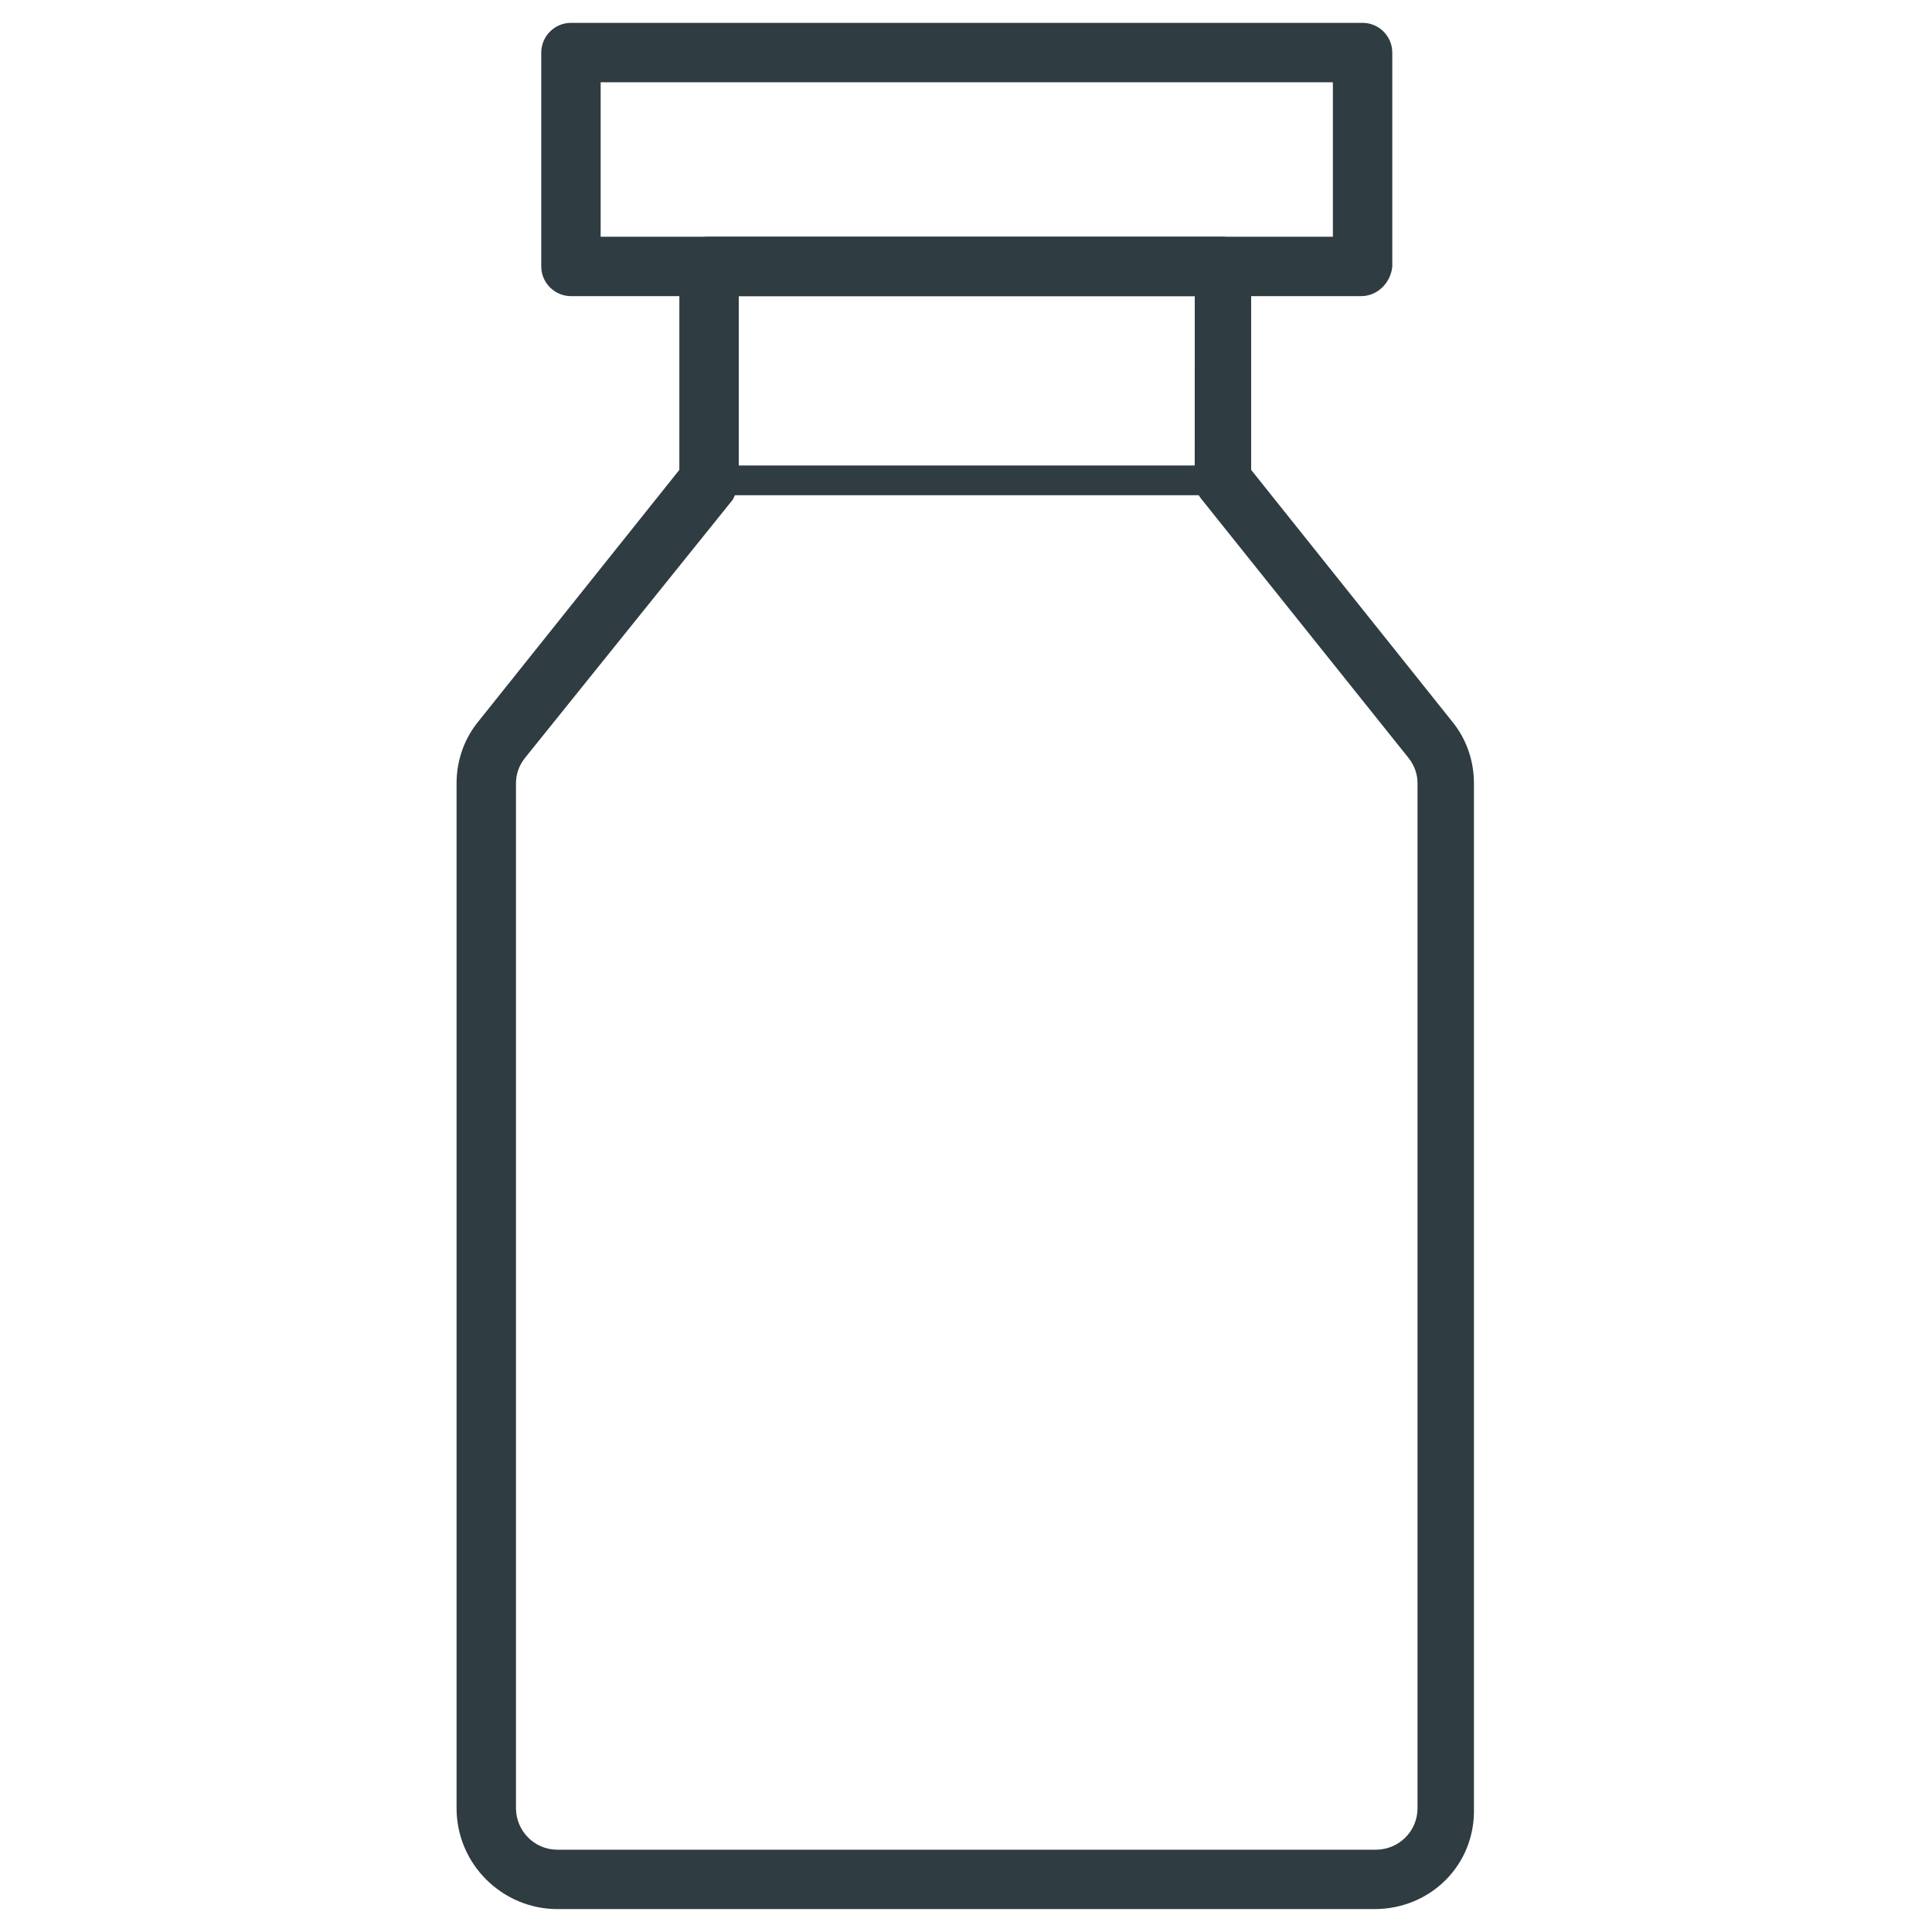
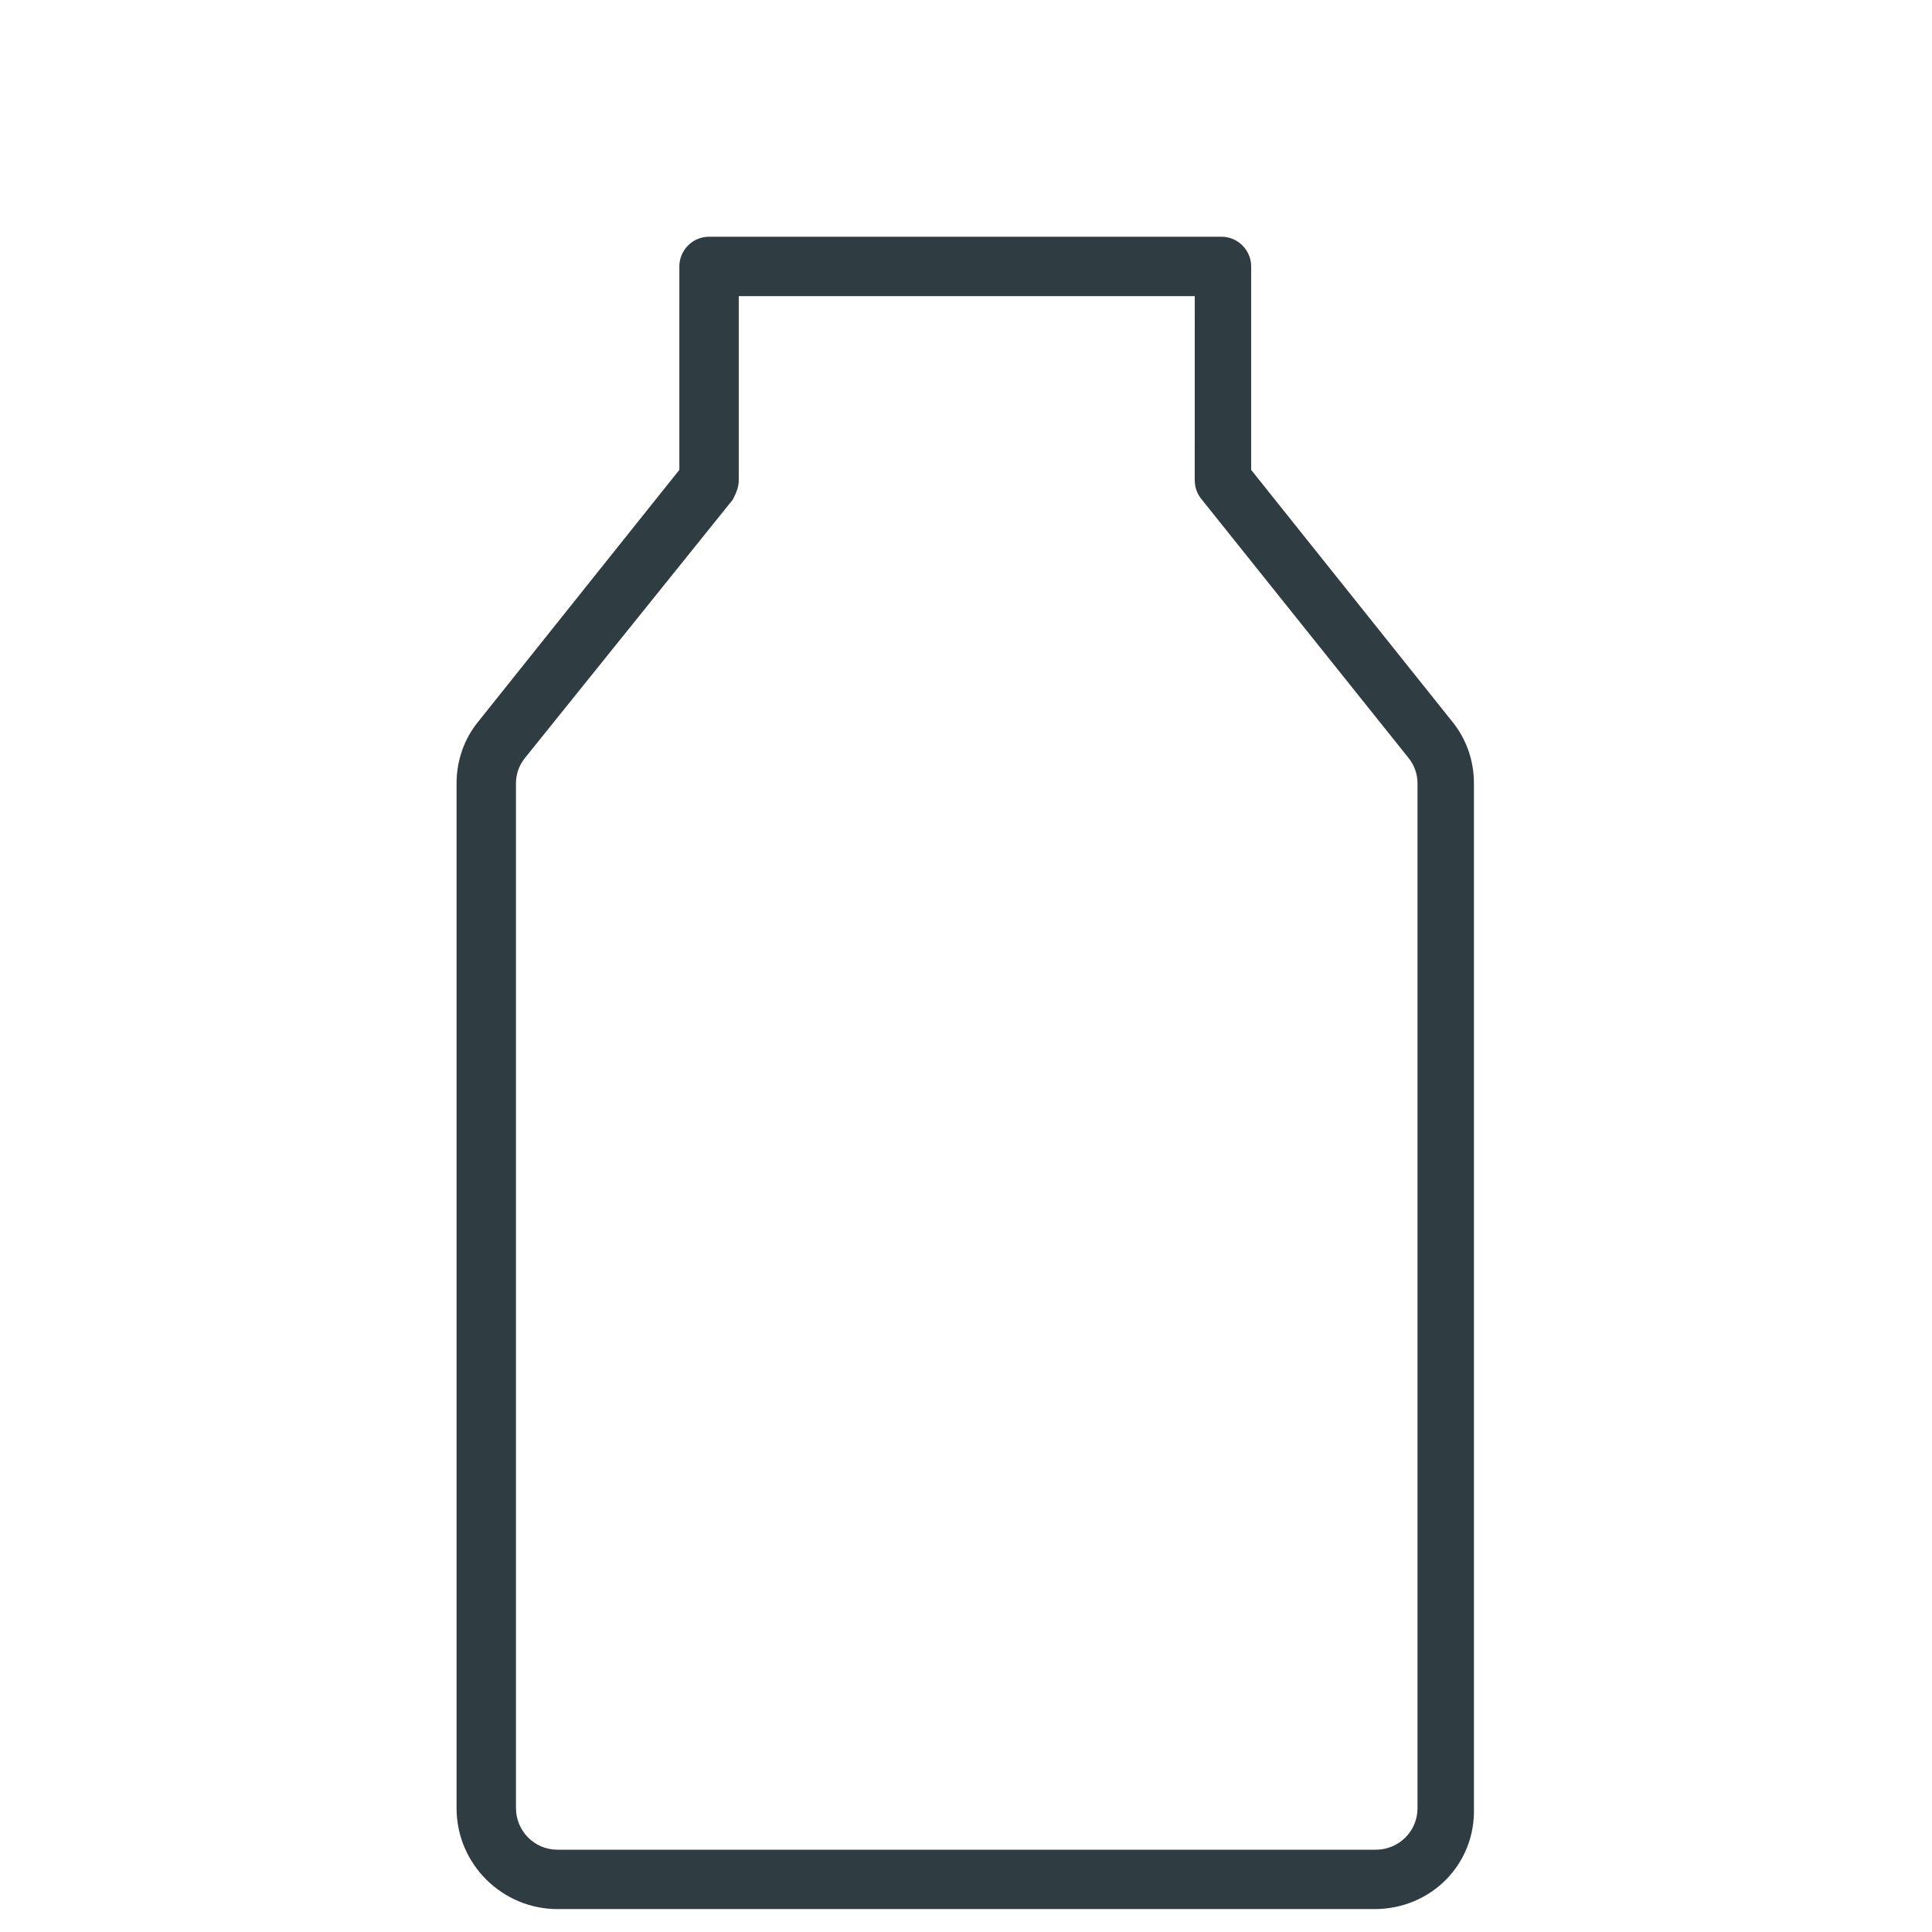
<svg xmlns="http://www.w3.org/2000/svg" width="800px" height="800px" version="1.1" viewBox="144 144 512 512">
  <g fill="#2f3c42">
    <path d="m508.24 649.93h-216.48c-14.562 0-26.766-11.809-26.766-26.766v-271.59c0-5.902 1.969-11.809 5.902-16.531l53.137-66.52 0.004-53.918c0-4.328 3.543-7.871 7.871-7.871h135.79c4.328 0 7.871 3.543 7.871 7.871v53.922l53.137 66.52c3.938 4.723 5.902 10.629 5.902 16.531v271.59c0.395 14.957-11.414 26.762-26.371 26.762zm-168.46-427.45v48.805c0 1.969-0.789 3.543-1.574 5.117l-55.105 68.488c-1.574 1.969-2.363 4.328-2.363 6.691v271.59c0 5.902 4.723 11.02 11.02 11.02h216.88c5.902 0 11.02-4.723 11.02-11.02v-271.59c0-2.363-0.789-4.723-2.363-6.691l-55.105-68.879c-1.18-1.574-1.574-3.148-1.574-5.117l0.008-48.414z" />
-     <path d="m504.7 222.48h-209.39c-4.328 0-7.871-3.543-7.871-7.871v-56.68c0-4.328 3.543-7.871 7.871-7.871h209.79c4.328 0 7.871 3.543 7.871 7.871v56.68c-0.391 4.328-3.934 7.871-8.266 7.871zm-201.52-15.742h194.05v-40.938h-194.05z" />
-     <path d="m468.09 275.23h-136.18c-2.363 0-3.938-1.574-3.938-3.938 0-2.363 1.574-3.938 3.938-3.938h135.79c2.363 0 3.938 1.574 3.938 3.938 0.391 1.969-1.578 3.938-3.547 3.938z" />
  </g>
</svg>